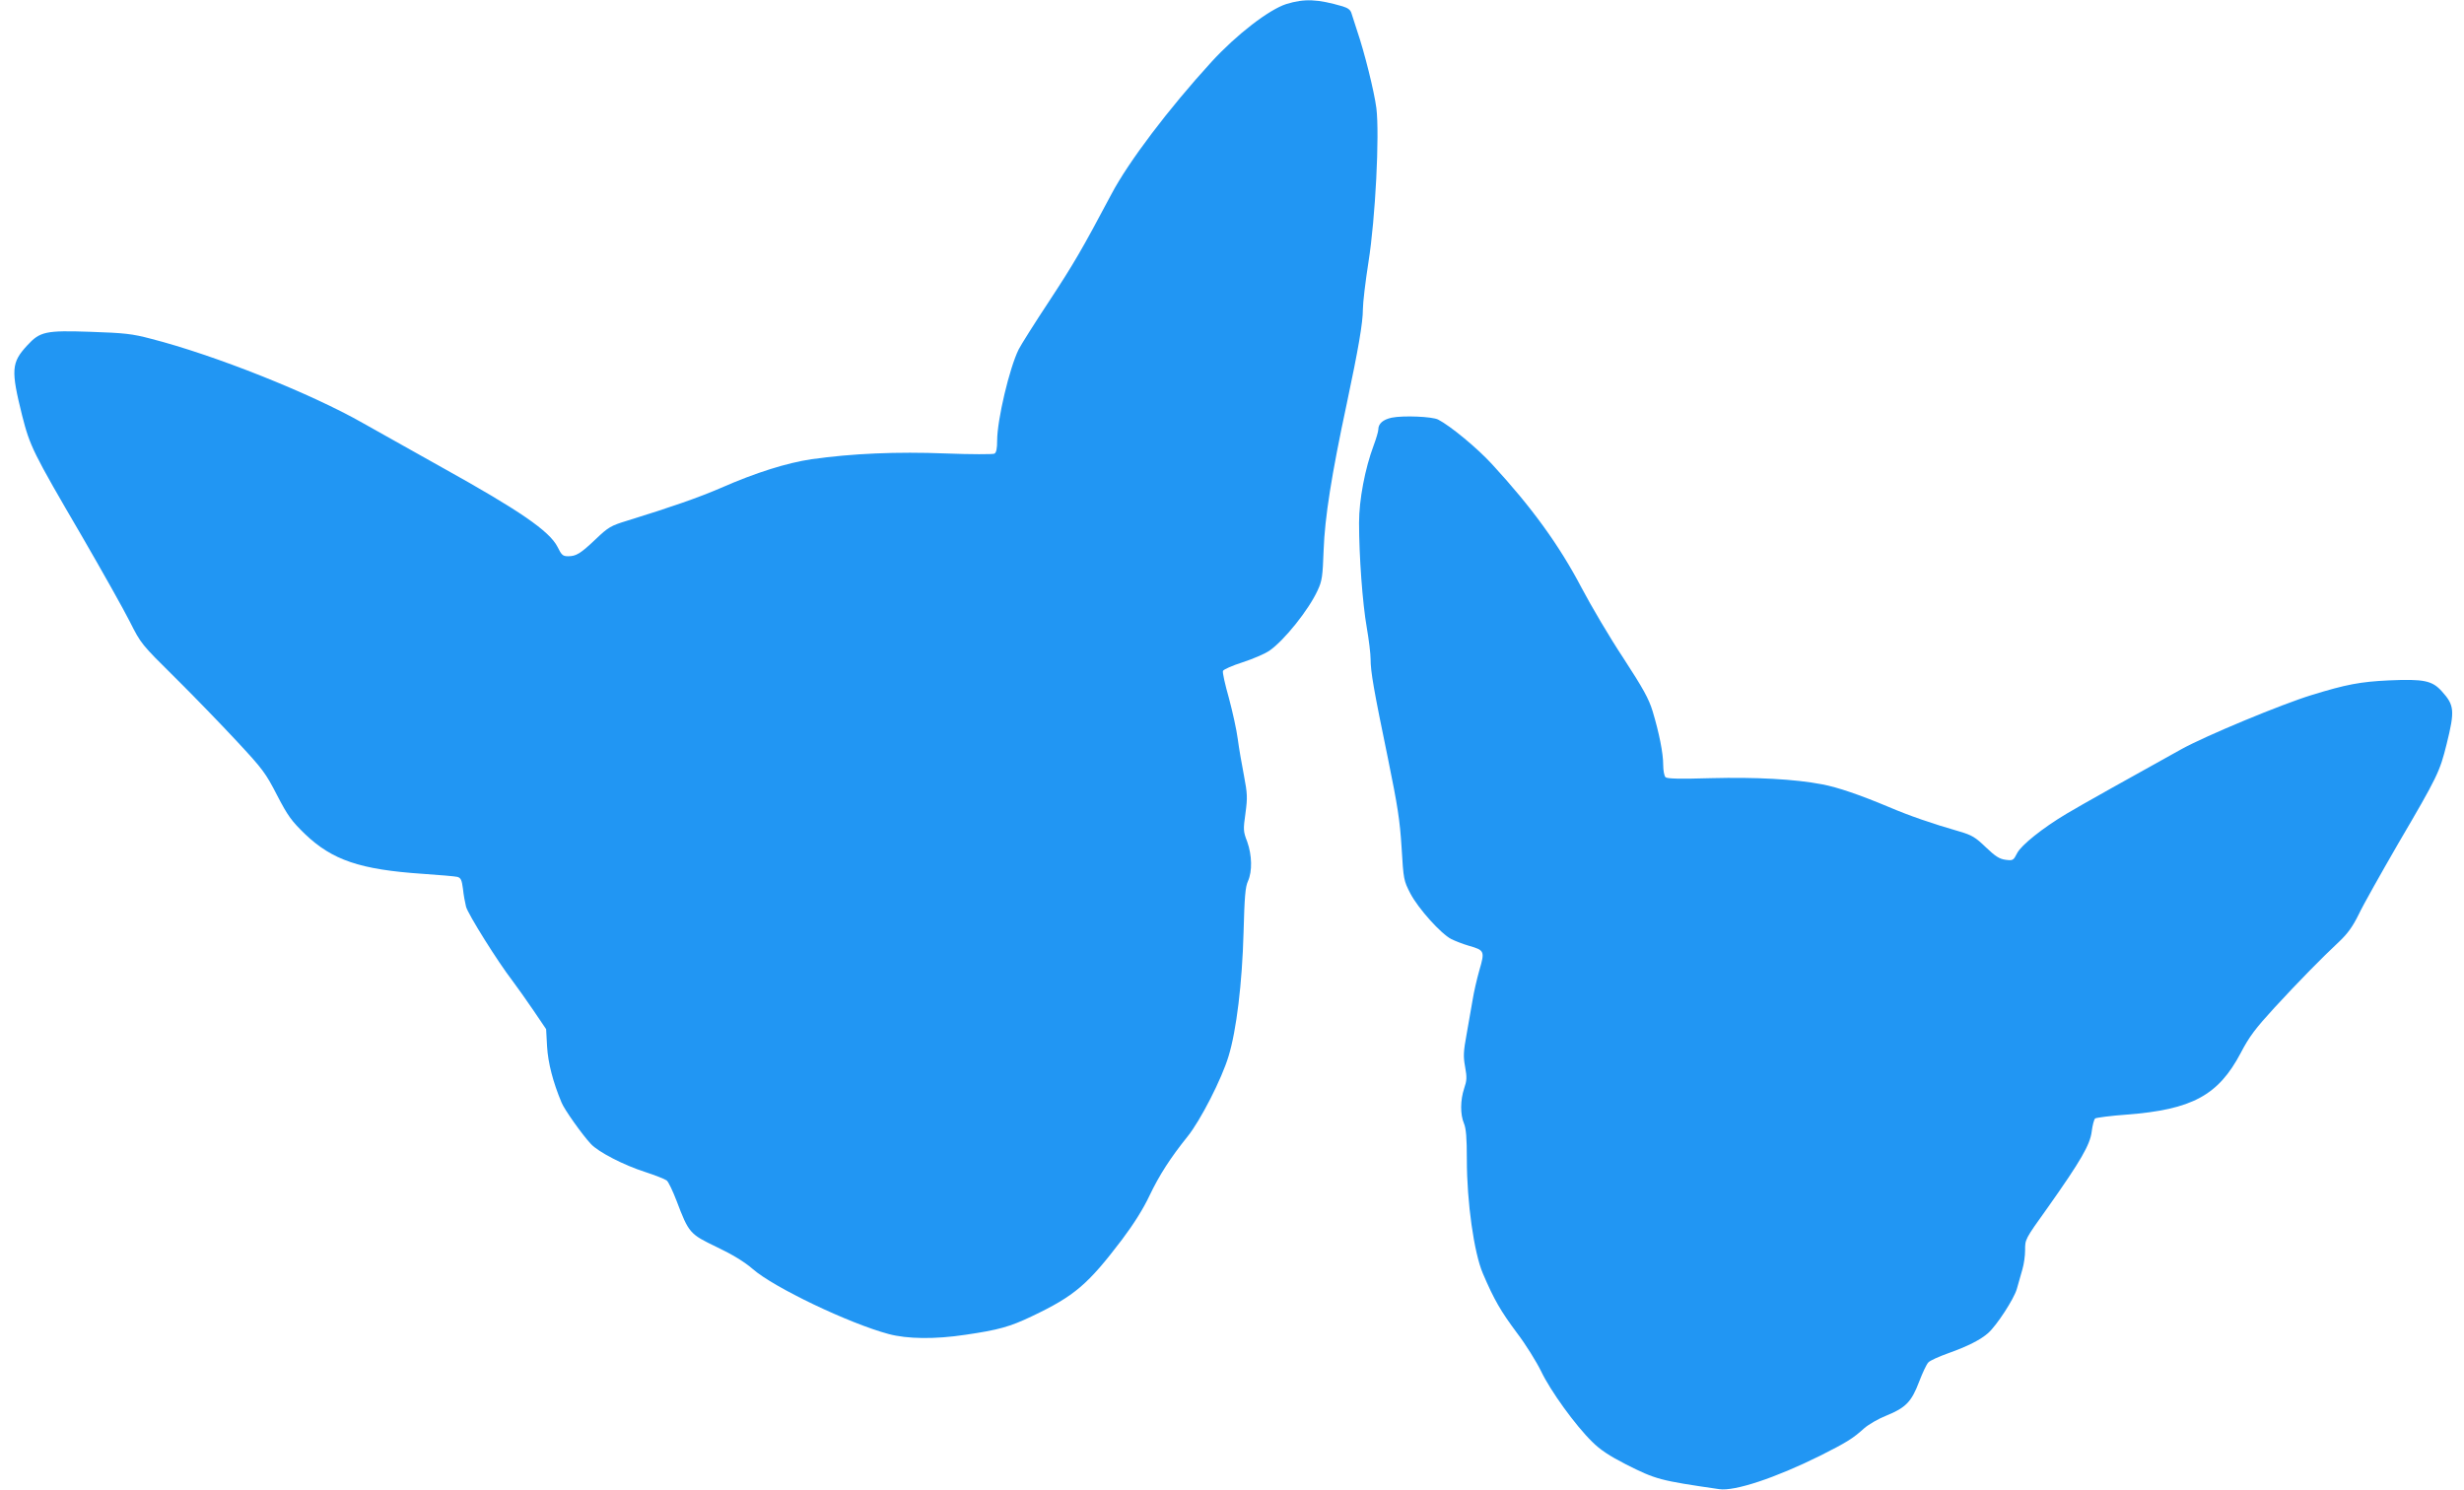
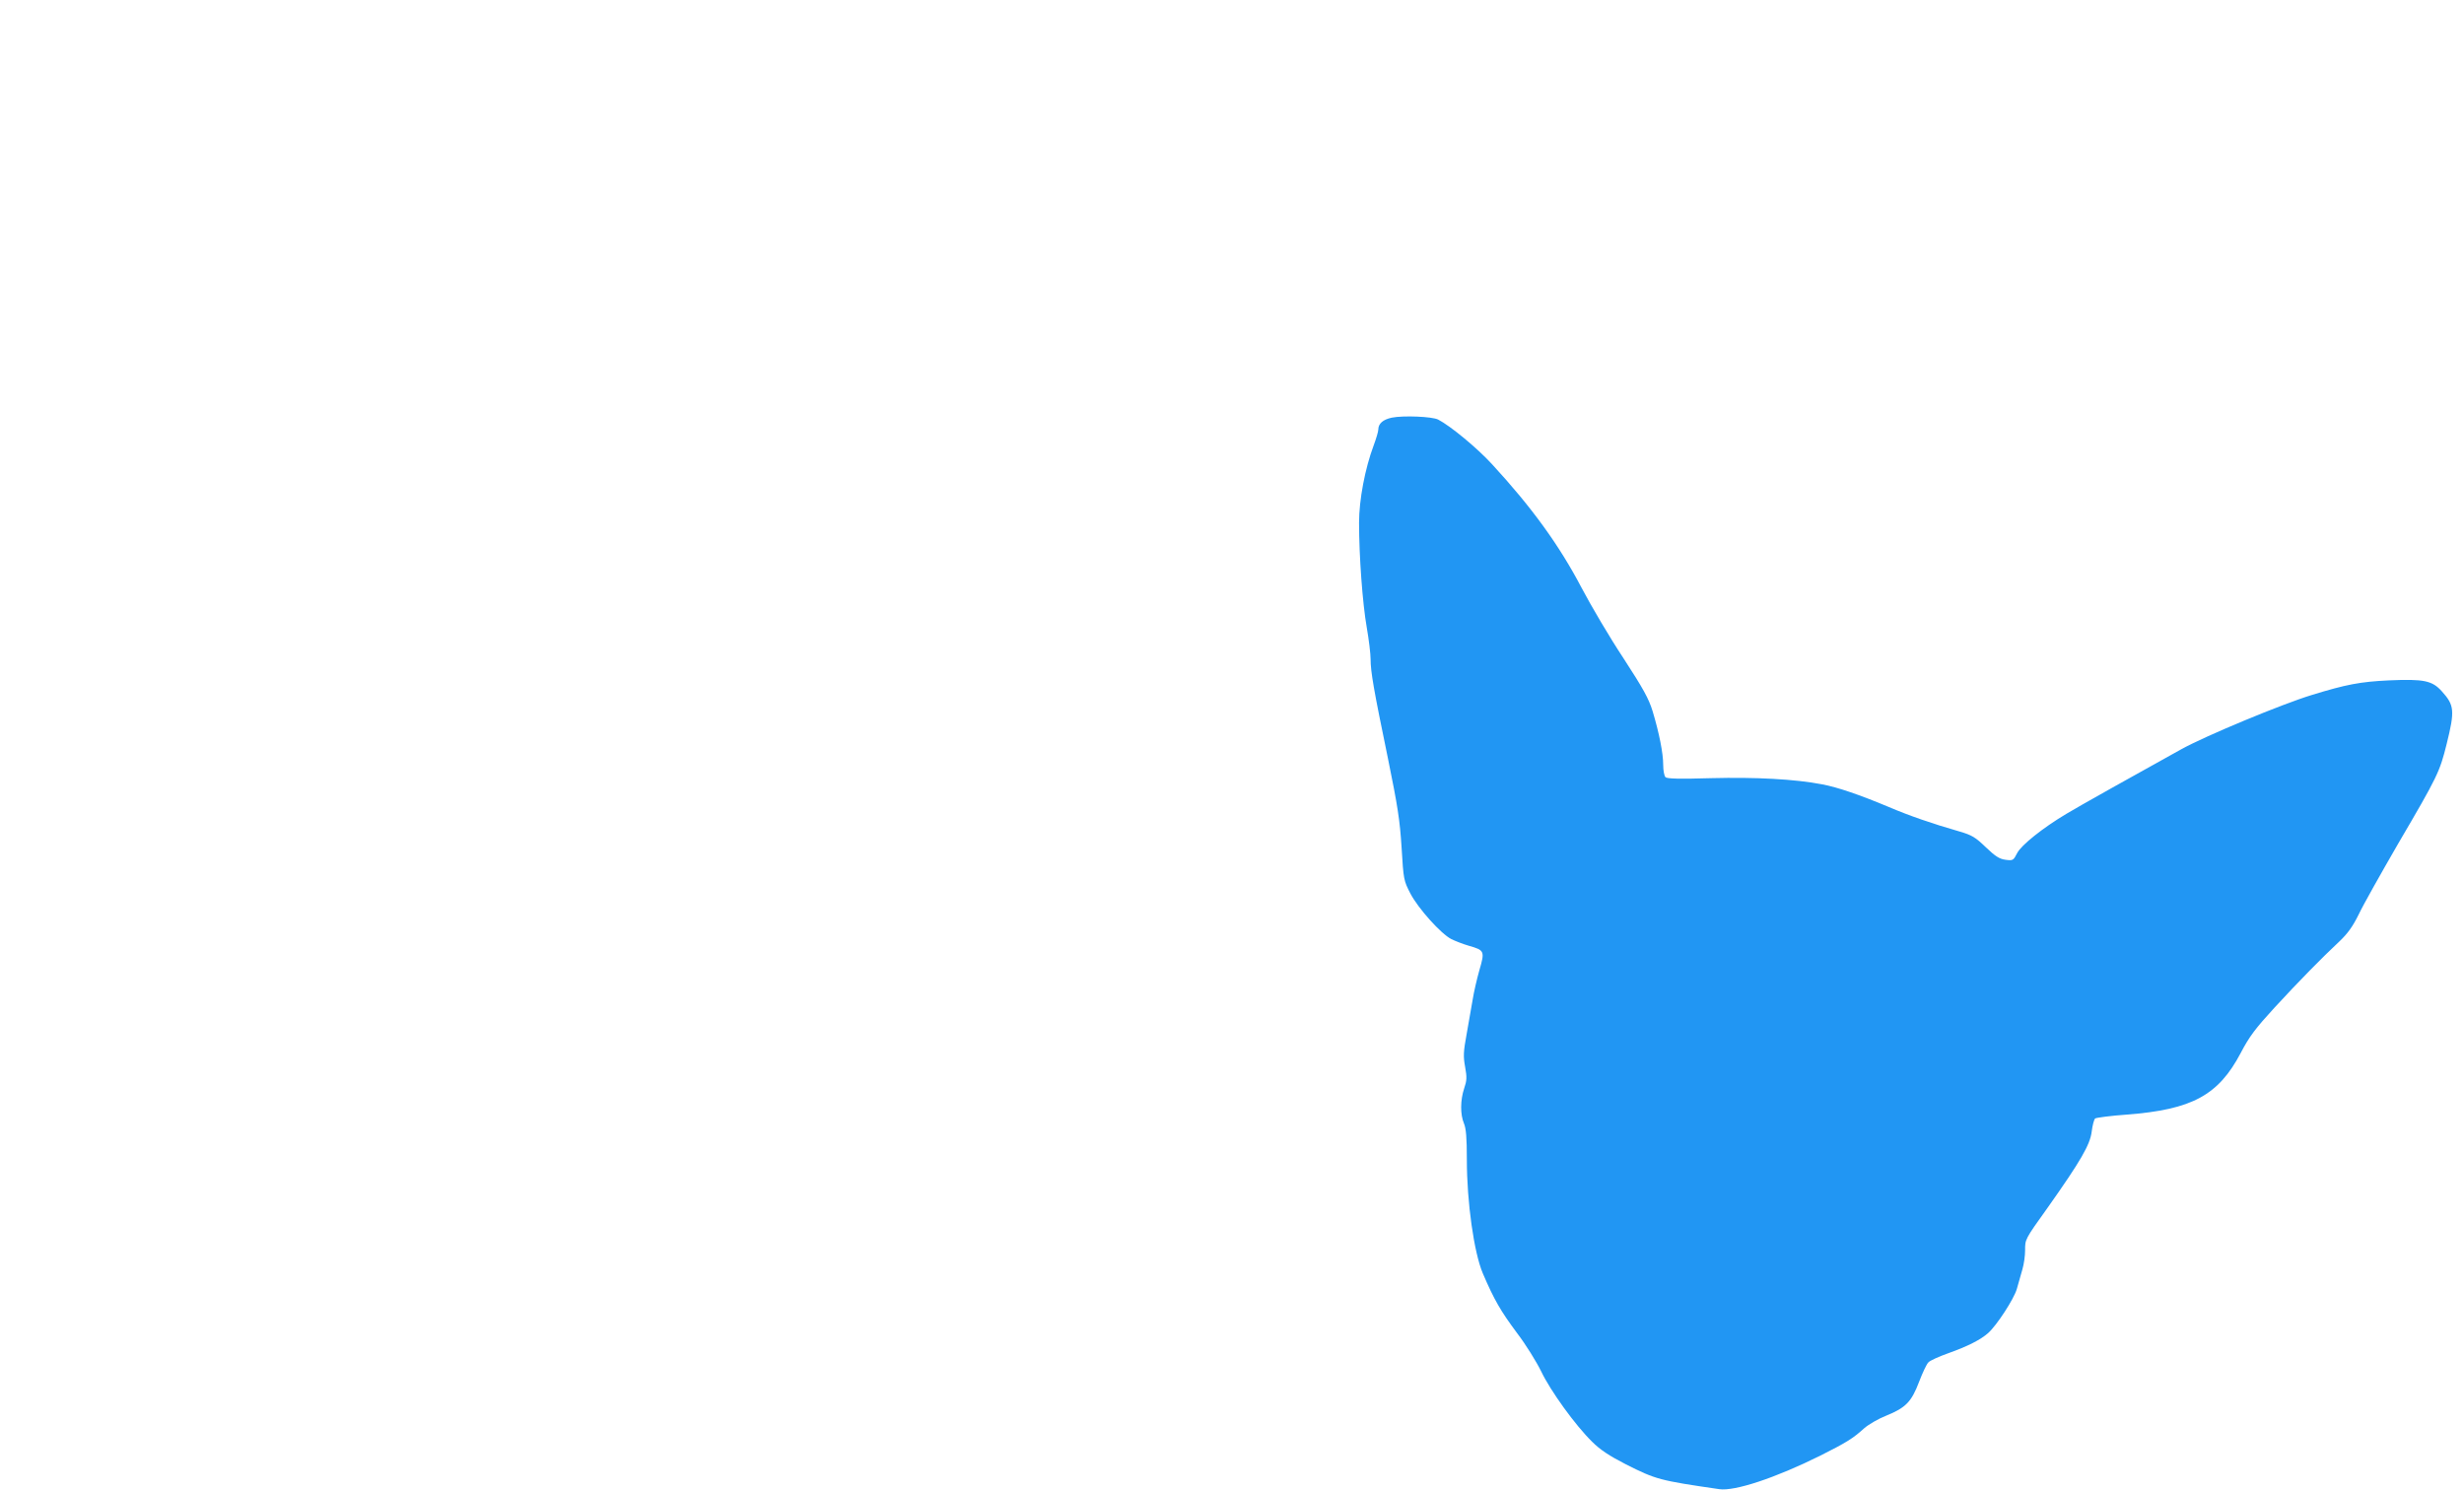
<svg xmlns="http://www.w3.org/2000/svg" version="1.0" width="1280pt" height="774pt" viewBox="0 0 1280 774" preserveAspectRatio="xMidYMid meet">
  <g transform="translate(0,774) scale(0.1,-0.1)" fill="#2196f3" stroke="none">
-     <path d="M6682 7719 c-90 -29 -258 -158 -389 -301 -222 -243 -431 -519 -519 -686 -155 -292 -196 -362 -324 -557 -76 -115 -147 -228 -158 -250 -48 -96 -112 -367 -112 -474 0 -41 -4 -62 -14 -68 -8 -4 -122 -4 -253 1 -254 10 -486 0 -698 -30 -127 -19 -288 -69 -470 -149 -116 -50 -253 -98 -489 -171 -82 -25 -96 -33 -160 -94 -81 -77 -103 -90 -145 -90 -27 0 -34 6 -55 49 -42 82 -196 188 -601 413 -143 80 -327 183 -410 230 -270 154 -772 354 -1101 438 -98 26 -138 30 -313 36 -234 8 -263 2 -330 -71 -82 -89 -85 -127 -26 -364 41 -160 54 -188 310 -626 106 -183 219 -384 250 -446 57 -113 59 -116 234 -289 97 -96 241 -245 321 -331 134 -144 150 -165 209 -280 56 -108 75 -134 145 -202 142 -136 287 -185 611 -207 88 -6 170 -13 181 -16 18 -5 23 -16 29 -62 3 -31 11 -73 16 -93 10 -38 164 -285 242 -386 24 -32 73 -101 109 -154 l65 -96 5 -91 c5 -85 31 -185 75 -290 14 -36 108 -168 152 -215 38 -42 172 -111 282 -146 52 -17 103 -37 112 -44 9 -6 32 -55 52 -107 63 -166 68 -172 208 -239 84 -40 144 -77 187 -114 109 -96 501 -283 706 -338 97 -26 240 -28 399 -4 172 25 232 42 345 96 223 106 292 166 469 399 61 81 111 161 142 227 52 109 109 197 198 308 67 83 178 300 213 417 41 133 71 381 78 643 5 185 9 237 23 267 23 51 21 135 -4 205 -21 54 -21 63 -9 148 11 82 10 101 -8 196 -11 57 -26 142 -32 189 -6 47 -27 142 -46 213 -20 70 -34 133 -31 141 3 8 49 28 102 45 53 17 115 44 139 60 77 53 205 213 251 314 23 49 26 72 31 209 6 169 41 391 120 760 60 283 84 421 84 492 0 33 13 143 29 245 36 227 58 661 41 799 -11 86 -62 291 -100 402 -12 36 -25 76 -29 90 -5 18 -17 28 -46 37 -131 38 -198 41 -293 12z" />
    <path d="M7230 5570 c-46 -10 -70 -31 -70 -62 0 -10 -11 -47 -24 -82 -45 -120 -76 -283 -76 -402 0 -173 18 -419 40 -544 11 -63 20 -137 20 -165 0 -65 16 -157 90 -515 51 -250 62 -321 71 -464 10 -167 11 -171 46 -239 41 -78 159 -209 212 -236 20 -10 61 -26 92 -35 81 -23 83 -28 54 -127 -13 -46 -29 -115 -35 -154 -7 -38 -21 -118 -31 -177 -17 -92 -18 -117 -8 -171 10 -55 9 -71 -5 -112 -20 -60 -21 -135 -1 -182 11 -26 15 -75 15 -188 0 -221 37 -483 83 -591 59 -138 93 -196 177 -309 46 -60 102 -151 126 -200 48 -101 178 -281 265 -366 41 -41 89 -73 175 -117 157 -79 175 -84 485 -129 80 -12 291 58 523 173 139 70 170 89 231 144 22 19 73 49 114 65 101 41 131 72 170 175 18 47 39 92 48 101 8 10 56 31 106 49 96 34 166 69 205 104 45 40 134 177 149 229 8 29 21 74 29 102 8 27 14 71 14 98 0 59 -2 56 119 225 169 239 219 325 227 393 4 32 12 63 18 68 6 4 80 14 164 20 339 26 476 100 592 320 45 86 76 127 175 235 129 140 246 259 338 345 43 41 69 77 100 140 22 47 115 212 204 366 207 353 217 375 253 520 43 173 40 201 -25 273 -50 56 -94 65 -275 57 -149 -7 -222 -21 -401 -76 -154 -47 -552 -212 -678 -282 -231 -128 -537 -299 -596 -335 -124 -74 -235 -163 -256 -204 -20 -39 -22 -40 -61 -35 -31 4 -53 18 -102 65 -54 52 -72 63 -137 82 -140 40 -264 83 -369 128 -148 62 -264 102 -345 117 -140 27 -345 38 -576 32 -165 -5 -229 -3 -237 5 -7 7 -12 36 -12 64 0 61 -21 166 -55 279 -20 65 -48 116 -152 276 -71 107 -168 272 -217 365 -116 221 -257 416 -465 642 -77 84 -216 199 -280 232 -31 16 -182 22 -241 10z" />
  </g>
</svg>